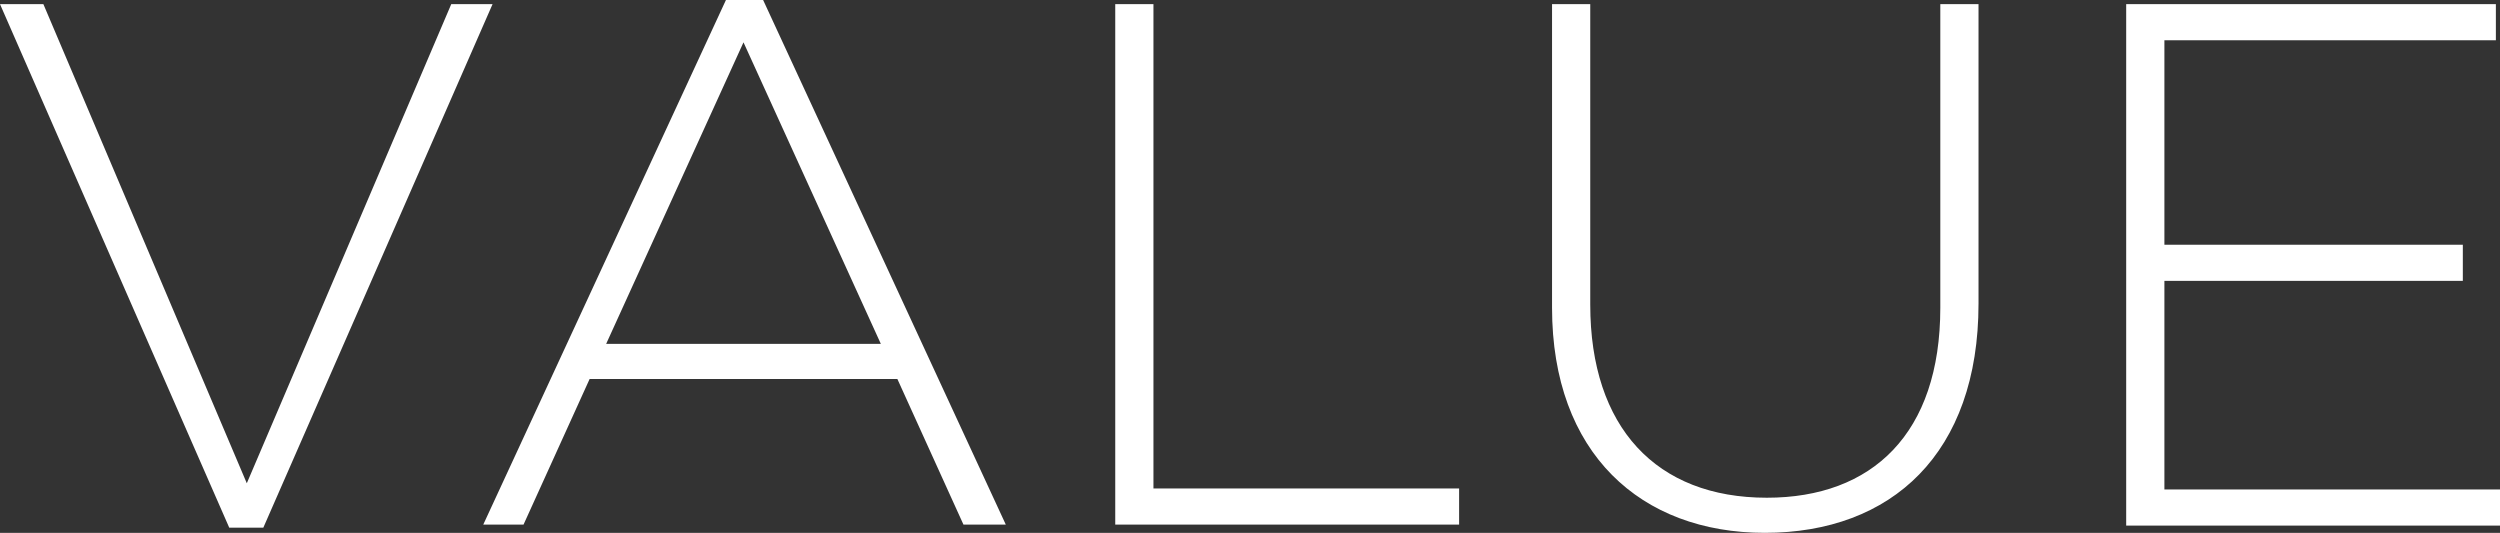
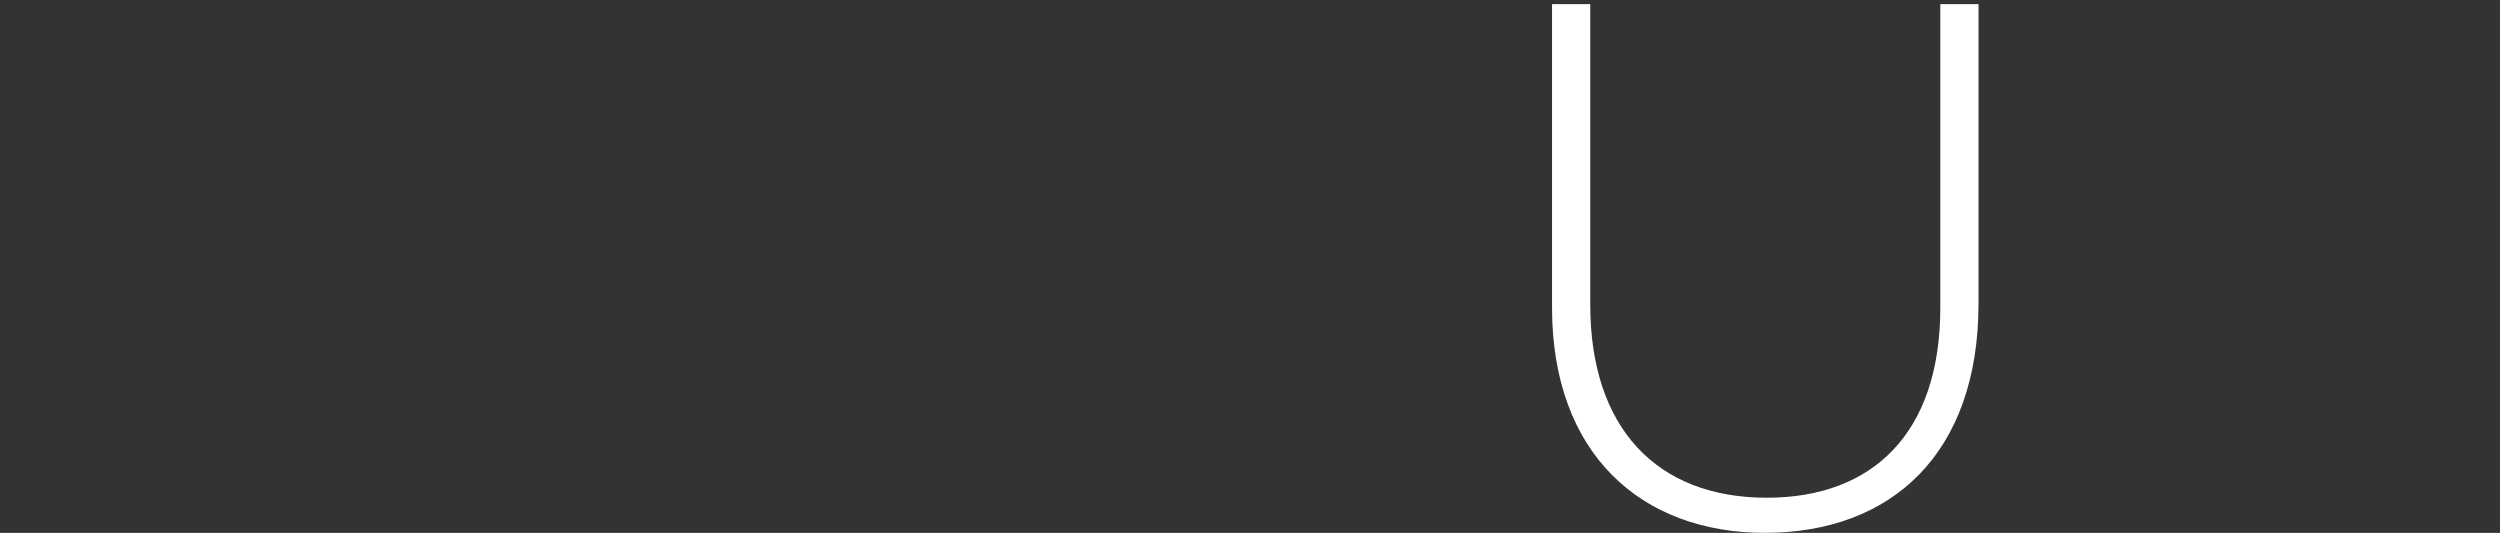
<svg xmlns="http://www.w3.org/2000/svg" version="1.1" id="Layer_1" x="0px" y="0px" width="242.1px" height="51.6px" viewBox="0 0 242.1 51.6" style="enable-background:new 0 0 242.1 51.6;" xml:space="preserve">
  <rect x="0" y="0" width="242.1" height="51.6" fill="#333333" stroke="none" />
  <style type="text/css">
	.st0{fill:#FFFFFF;}
</style>
  <g>
-     <path class="st0" d="M0,0.4h4.2l19.7,46.4L43.7,0.4h4L25.5,51.1h-3.3L0,0.4z" />
-     <path class="st0" d="M70.3,0h3.6l23.5,50.8h-4.1l-6.4-14.1H57.1l-6.4,14.1h-3.9L70.3,0z M85.3,33.3L72,4.1L58.7,33.3H85.3z" />
-     <path class="st0" d="M108,0.4h3.7v46.9h29.6v3.5H108V0.4z" />
    <path class="st0" d="M150.3,29.8V0.4h3.7v29.1c0,11.9,6.4,18.7,17.1,18.7c10.2,0,16.8-6.2,16.8-18.4V0.4h3.7v29   c0,14.5-8.4,22.2-20.7,22.2C158.9,51.6,150.3,43.9,150.3,29.8z" />
-     <path class="st0" d="M205.8,0.4h35.9v3.5h-32.1v19.8h28.9v3.5h-28.9v20.2h32.5v3.5h-36.2V0.4z" />
  </g>
</svg>